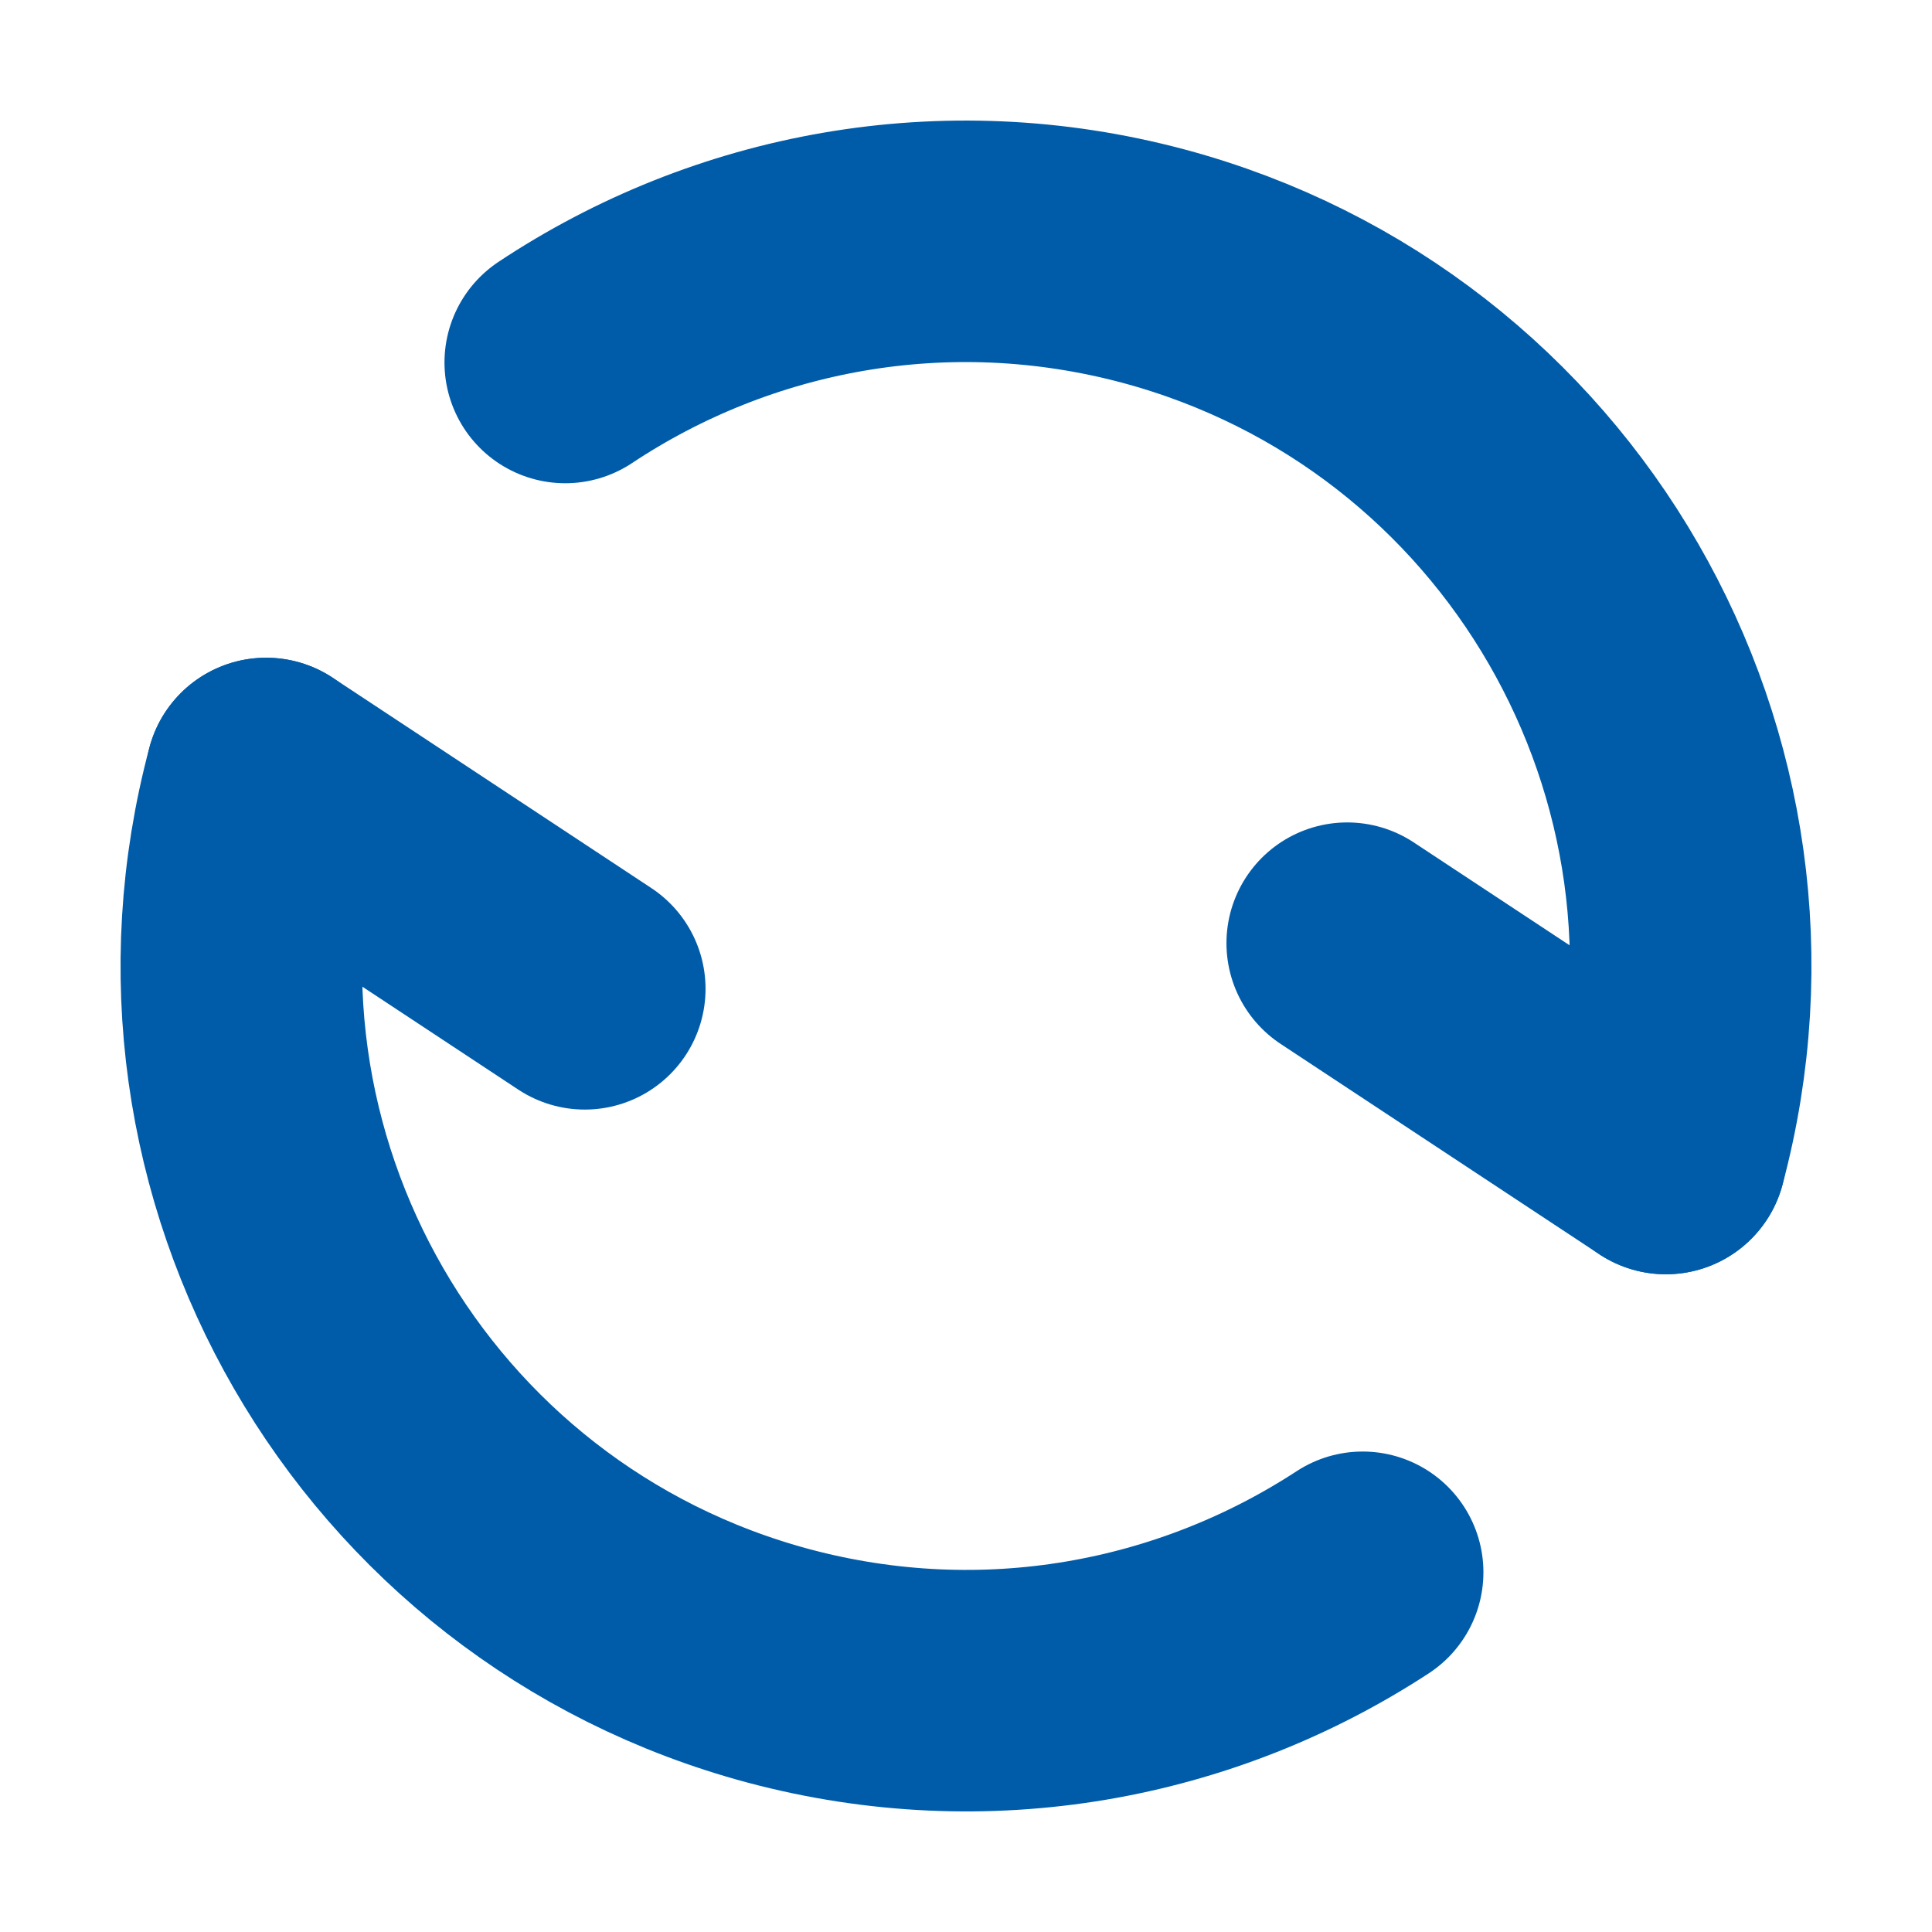
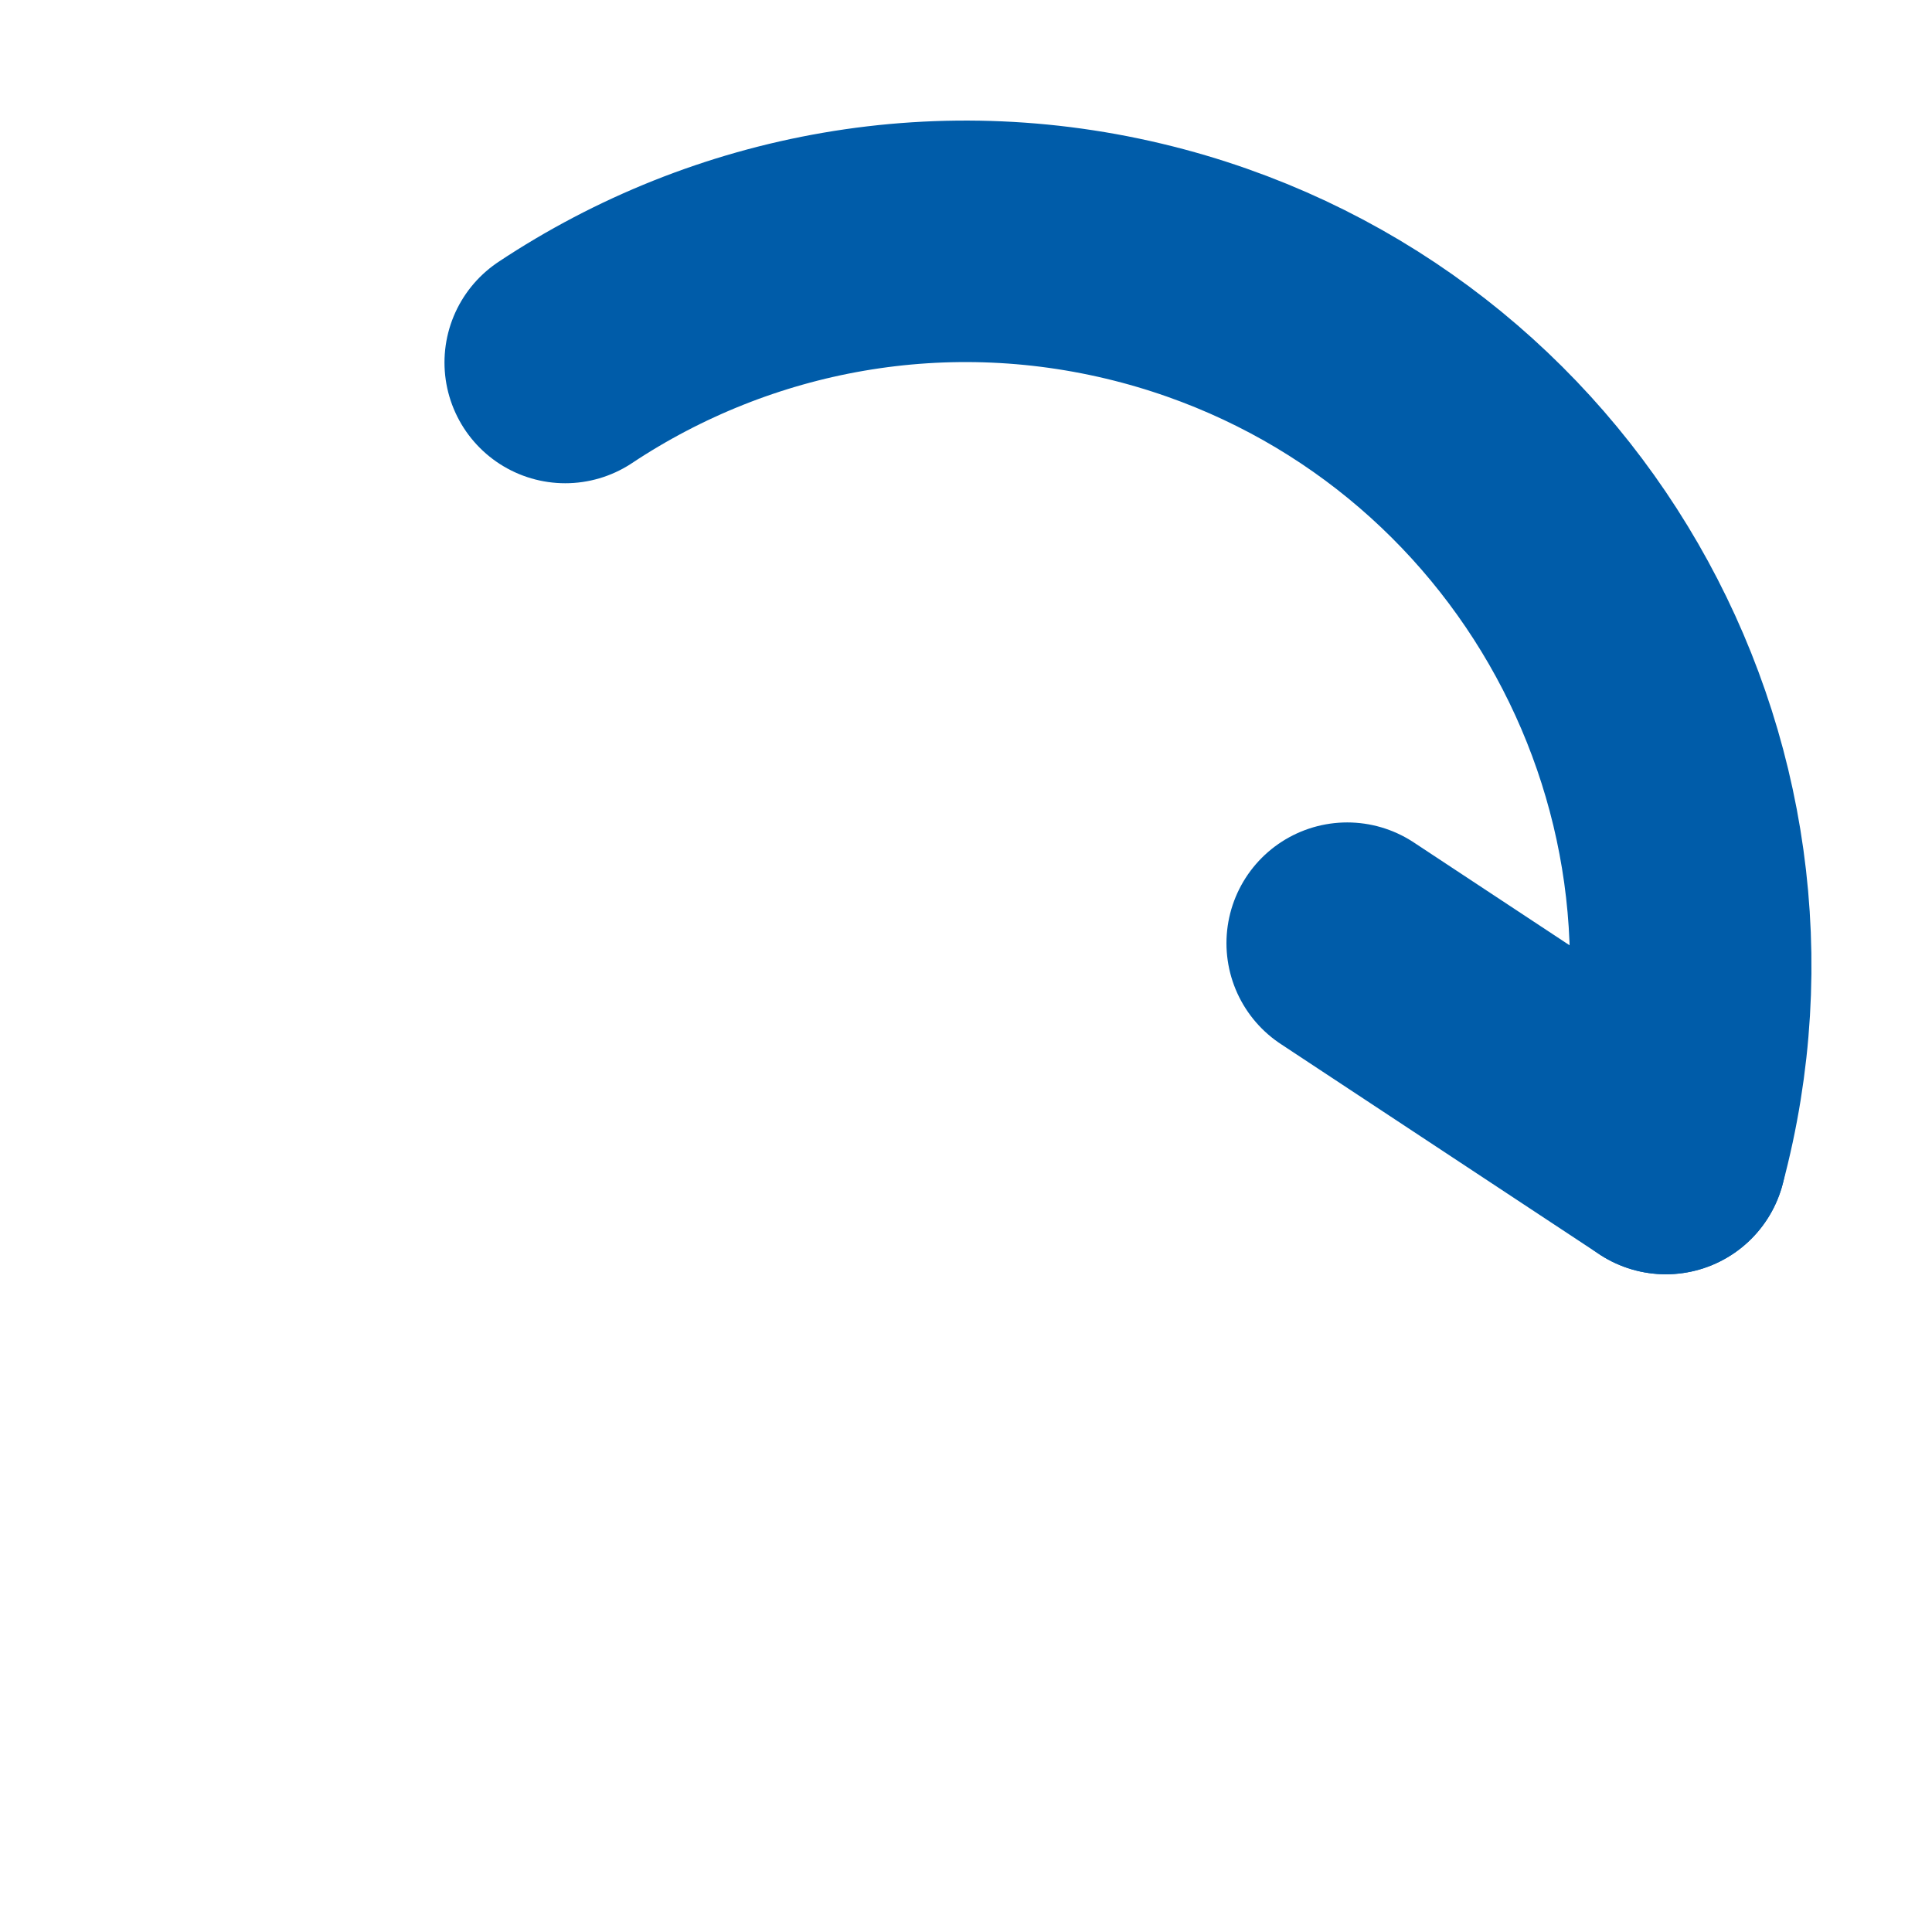
<svg xmlns="http://www.w3.org/2000/svg" width="16" height="16" viewBox="0 0 16 16" fill="none">
  <g clip-path="url(#clip0_2_316)">
-     <path d="M2.204 6.447C1.347 9.648 3.246 12.938 6.447 13.796C8.164 14.255 9.906 13.922 11.285 13.021" stroke="#005CA9" stroke-width="2" stroke-linecap="round" />
-     <path d="M2.204 6.447L4.843 8.189" stroke="#005CA9" stroke-width="2" stroke-linecap="round" />
    <path d="M13.796 9.553L11.157 7.811" stroke="#005CA9" stroke-width="2" stroke-linecap="round" />
    <path d="M13.796 9.553C14.653 6.352 12.754 3.062 9.553 2.204C7.822 1.741 6.065 2.083 4.681 3.002" stroke="#005CA9" stroke-width="2" stroke-linecap="round" />
  </g>
  <defs>
    <clipPath id="clip0_2_316">
      <rect width="16" height="16" fill="white" />
    </clipPath>
  </defs>
</svg>